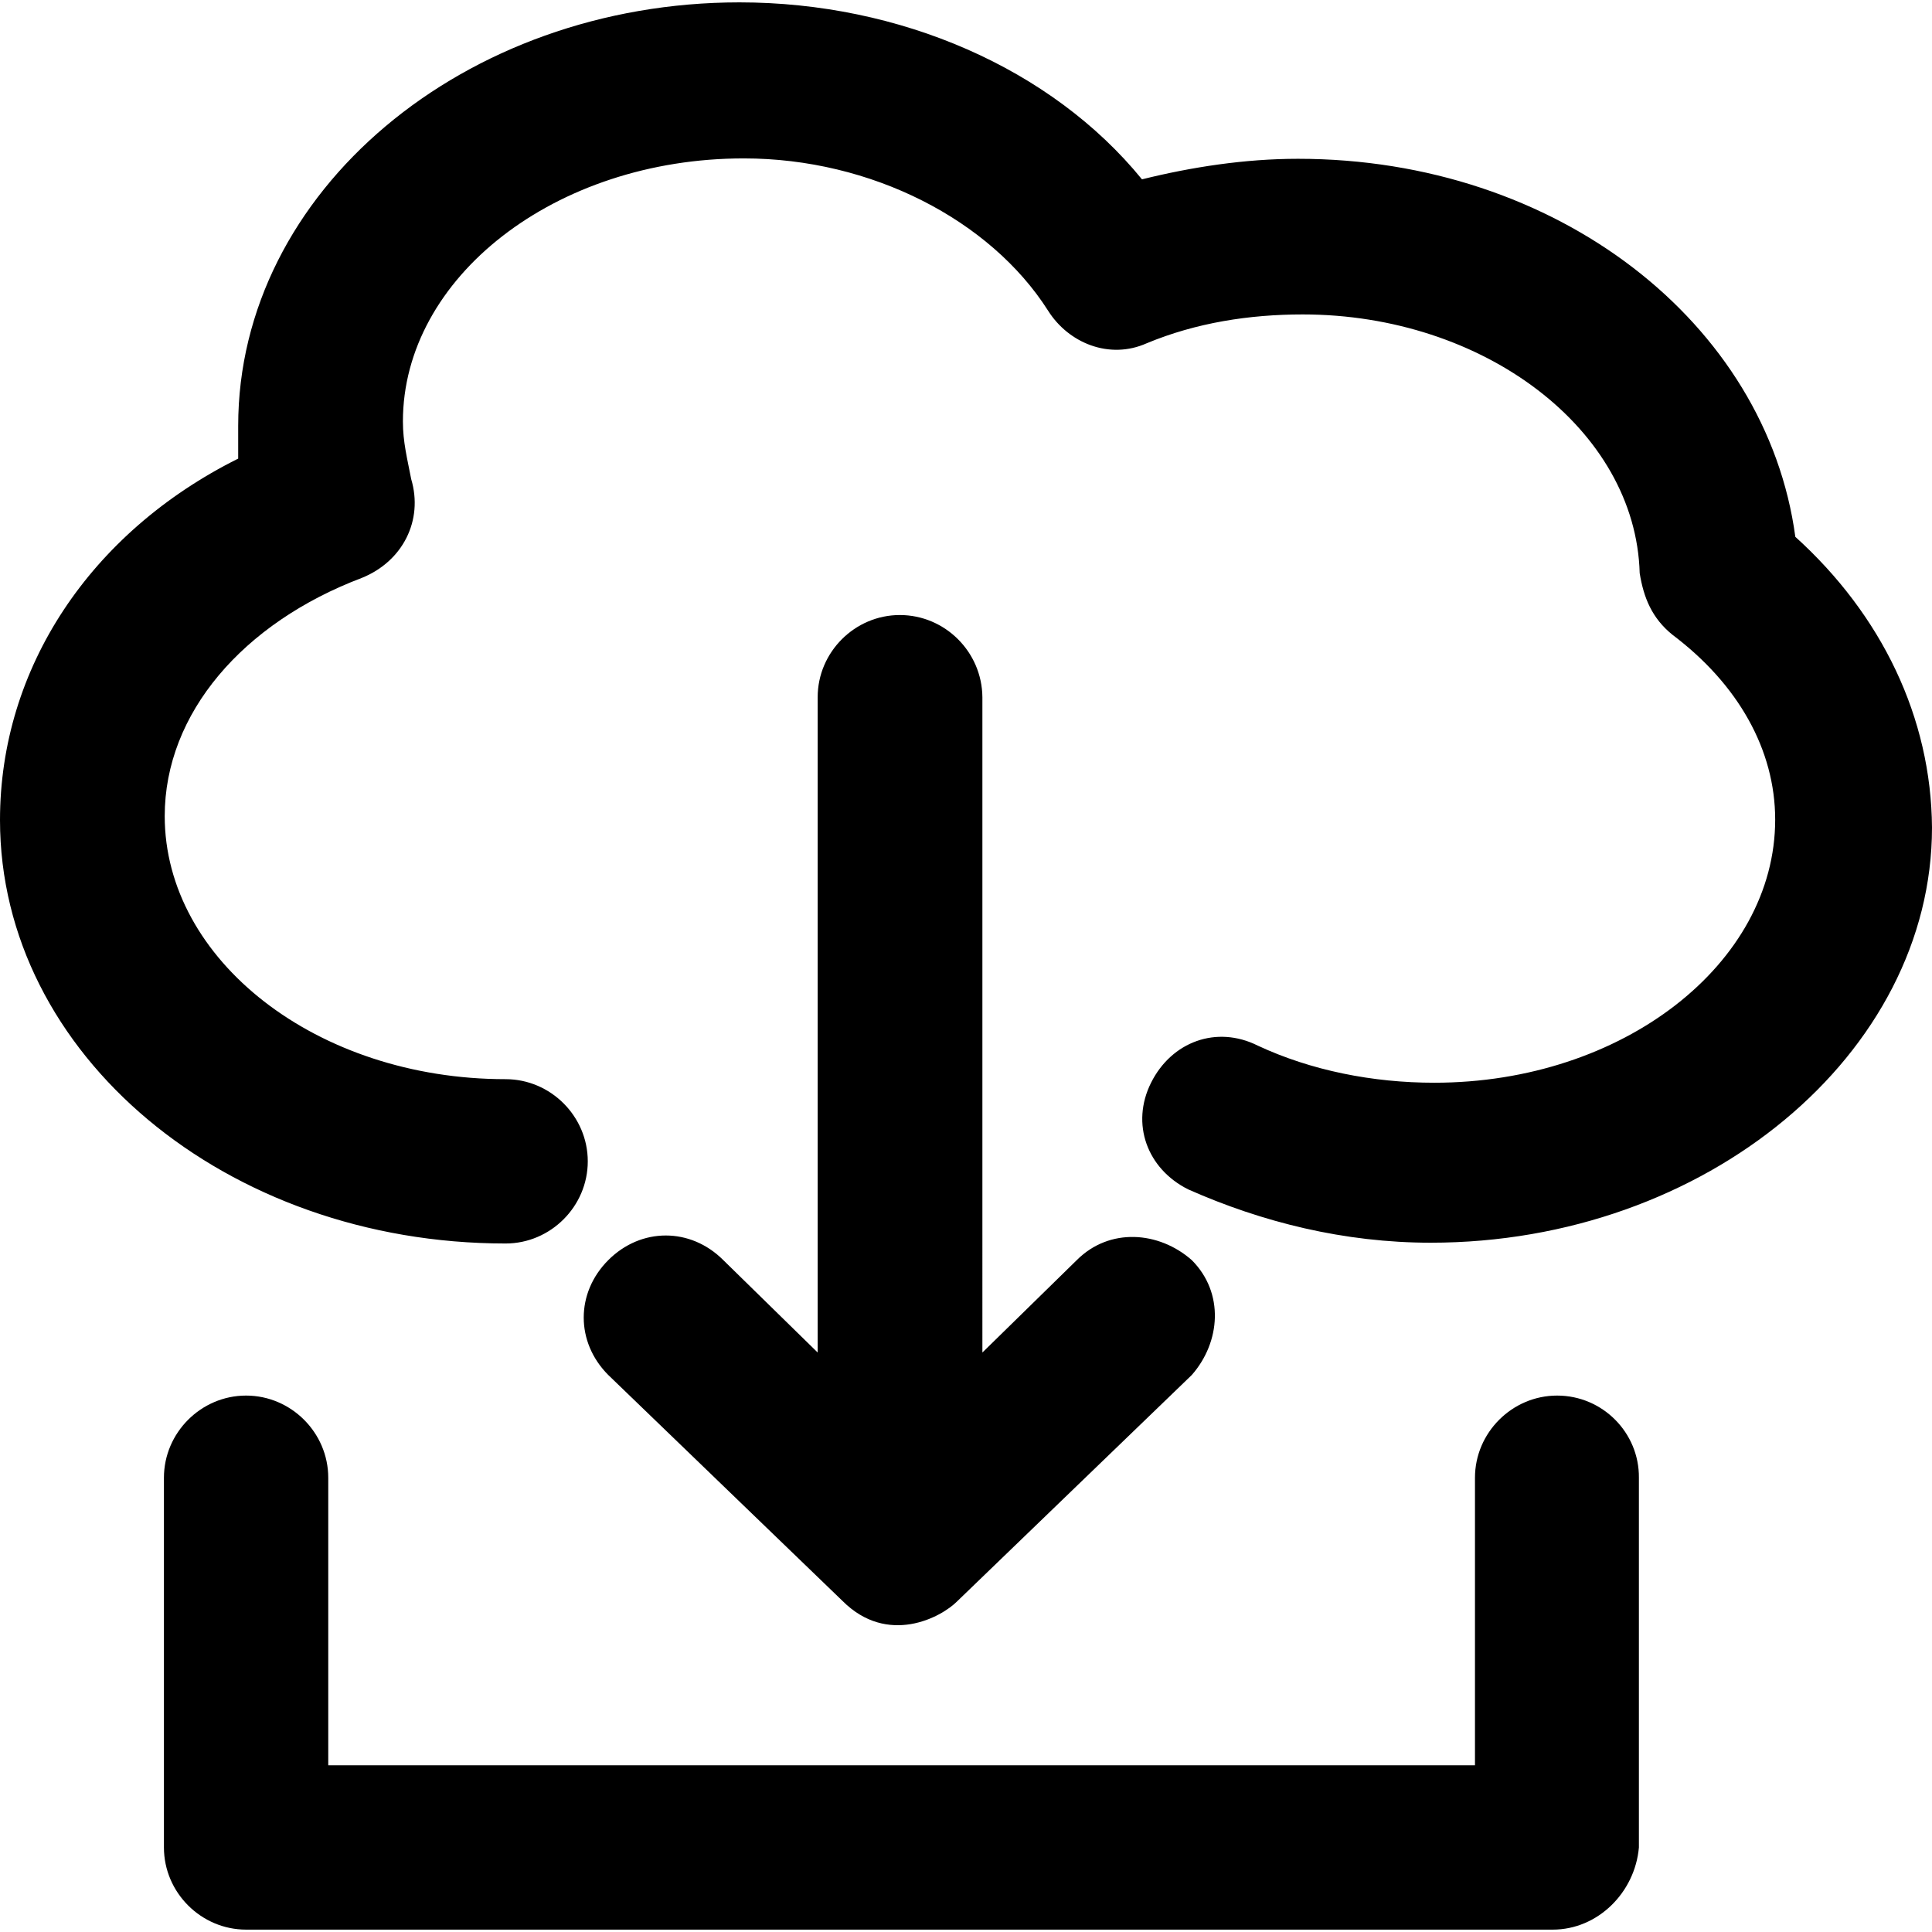
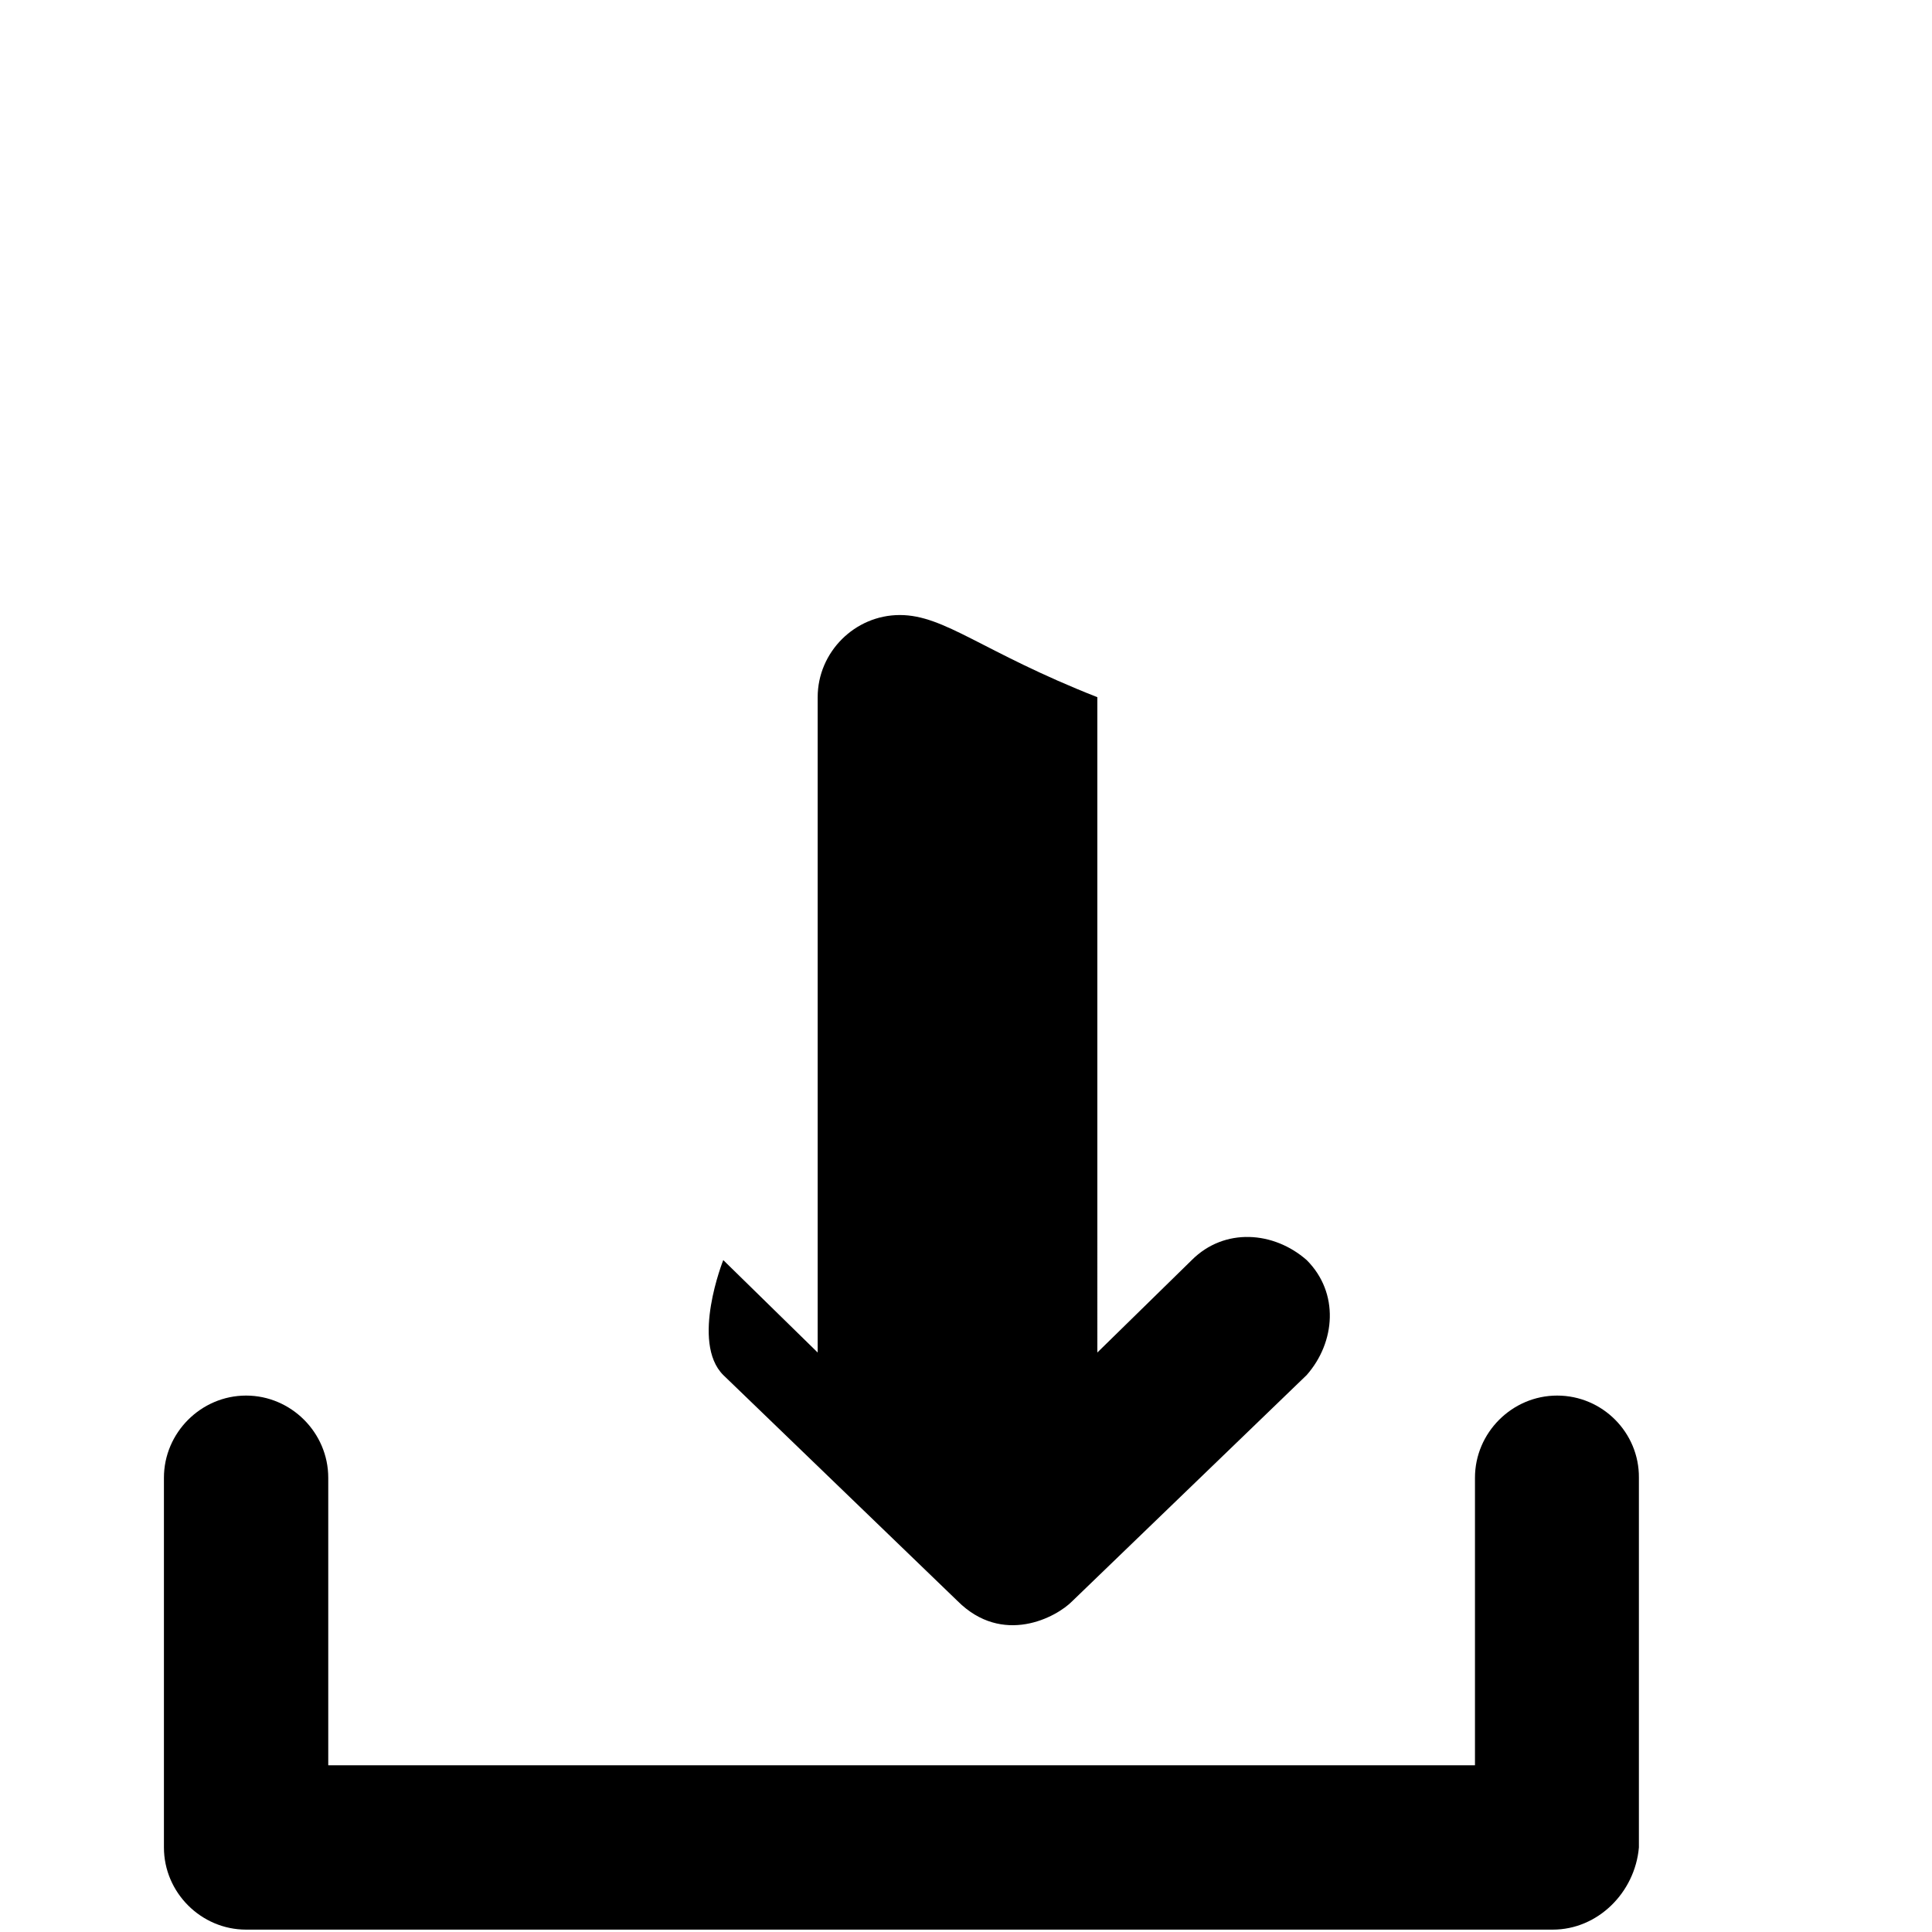
<svg xmlns="http://www.w3.org/2000/svg" version="1.1" id="Capa_1" x="0px" y="0px" viewBox="0 0 489.1 489.1" style="enable-background:new 0 0 489.1 489.1;" xml:space="preserve">
  <g>
    <g>
-       <path d="M454.5,135.9c-7.3-54.1-60.3-95.7-125.9-95.7c-13.5,0-27,2.1-39.5,5.2C266.2,17.3,227.8,0.6,187.2,0.6    c-69.7,0-126.9,47.9-126.9,107.2c0,3.1,0,5.2,0,8.3C22.8,134.8,0,169.2,0,207.6c0,59.3,57.2,107.2,128,107.2    c11.4,0,20.8-9.4,20.8-20.8s-9.4-20.8-20.8-20.8c-47.9,0-86.3-30.2-86.3-66.6c0-26,19.8-48.9,49.9-60.3    c10.4-4.2,15.6-14.6,12.5-25c-1-5.2-2.1-9.4-2.1-14.6c0-36.4,38.5-66.6,86.3-66.6c32.3,0,62.4,15.6,77,38.5    c5.2,8.3,15.6,12.5,25,8.3c12.5-5.2,26-7.3,39.5-7.3c45.8,0,84.3,29.1,85.3,65.5c1,6.2,3.1,11.4,8.3,15.6    c16.6,12.5,26,29.1,26,46.8c0,36.4-38.5,66.6-86.3,66.6c-15.6,0-31.2-3.1-44.7-9.4c-10.4-5.2-21.8-1-27,9.4s-1,21.8,9.4,27    c18.7,8.3,39.5,13.5,61.4,13.5c69.7,0,126.9-47.9,126.9-105.1C488.9,181.7,476.4,155.7,454.5,135.9z" />
-       <path d="M227.8,155.7c-11.4,0-20.8,9.4-20.8,20.8v165.9L183.1,319c-8.3-8.3-20.8-8.3-29.1,0s-8.3,20.8,0,29.1l59.3,57.2    c11.4,11.4,25,4.2,29.1,0l59.3-57.2c7.3-8.3,8.3-20.8,0-29.1c-8.3-7.3-20.8-8.3-29.1,0l-23.9,23.4V176.5    C248.6,165,239.2,155.7,227.8,155.7z" />
+       <path d="M227.8,155.7c-11.4,0-20.8,9.4-20.8,20.8v165.9L183.1,319s-8.3,20.8,0,29.1l59.3,57.2    c11.4,11.4,25,4.2,29.1,0l59.3-57.2c7.3-8.3,8.3-20.8,0-29.1c-8.3-7.3-20.8-8.3-29.1,0l-23.9,23.4V176.5    C248.6,165,239.2,155.7,227.8,155.7z" />
      <path d="M394.2,353.3c-11.4,0-20.8,9.4-20.8,20.8v72.8H83.1v-72.8c0-11.4-9.4-20.8-20.8-20.8s-20.8,9.4-20.8,20.8v93.6    c0,11.4,9.4,20.8,20.8,20.8h330.8c11.4,0,20.8-9.4,21.8-20.8v-93.6C415,362.7,405.7,353.3,394.2,353.3z" />
    </g>
  </g>
  <g>
</g>
  <g>
</g>
  <g>
</g>
  <g>
</g>
  <g>
</g>
  <g>
</g>
  <g>
</g>
  <g>
</g>
  <g>
</g>
  <g>
</g>
  <g>
</g>
  <g>
</g>
  <g>
</g>
  <g>
</g>
  <g>
</g>
</svg>